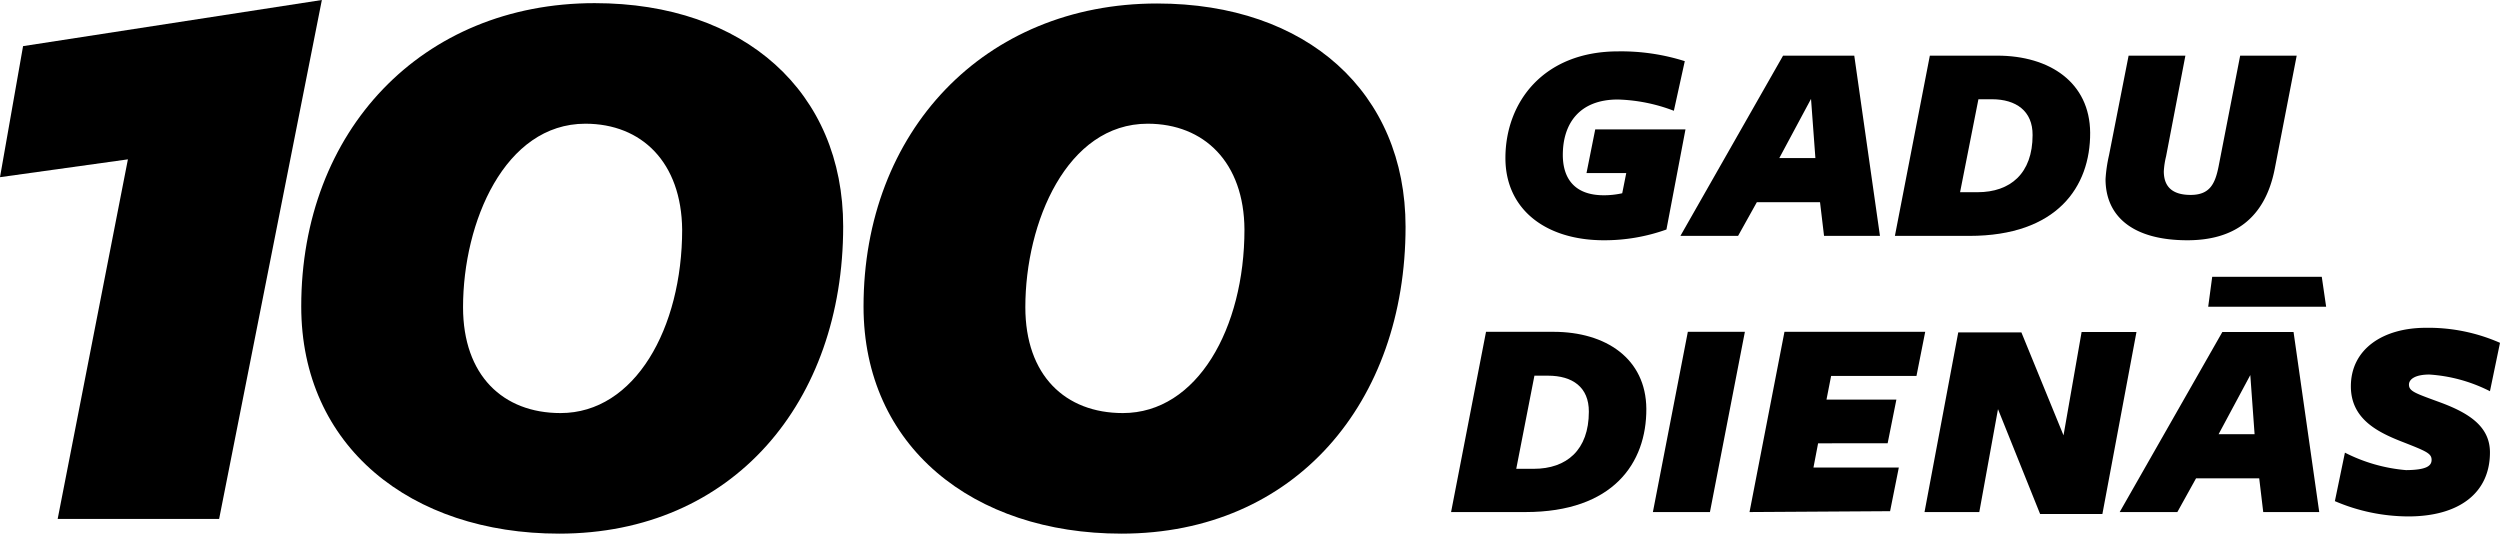
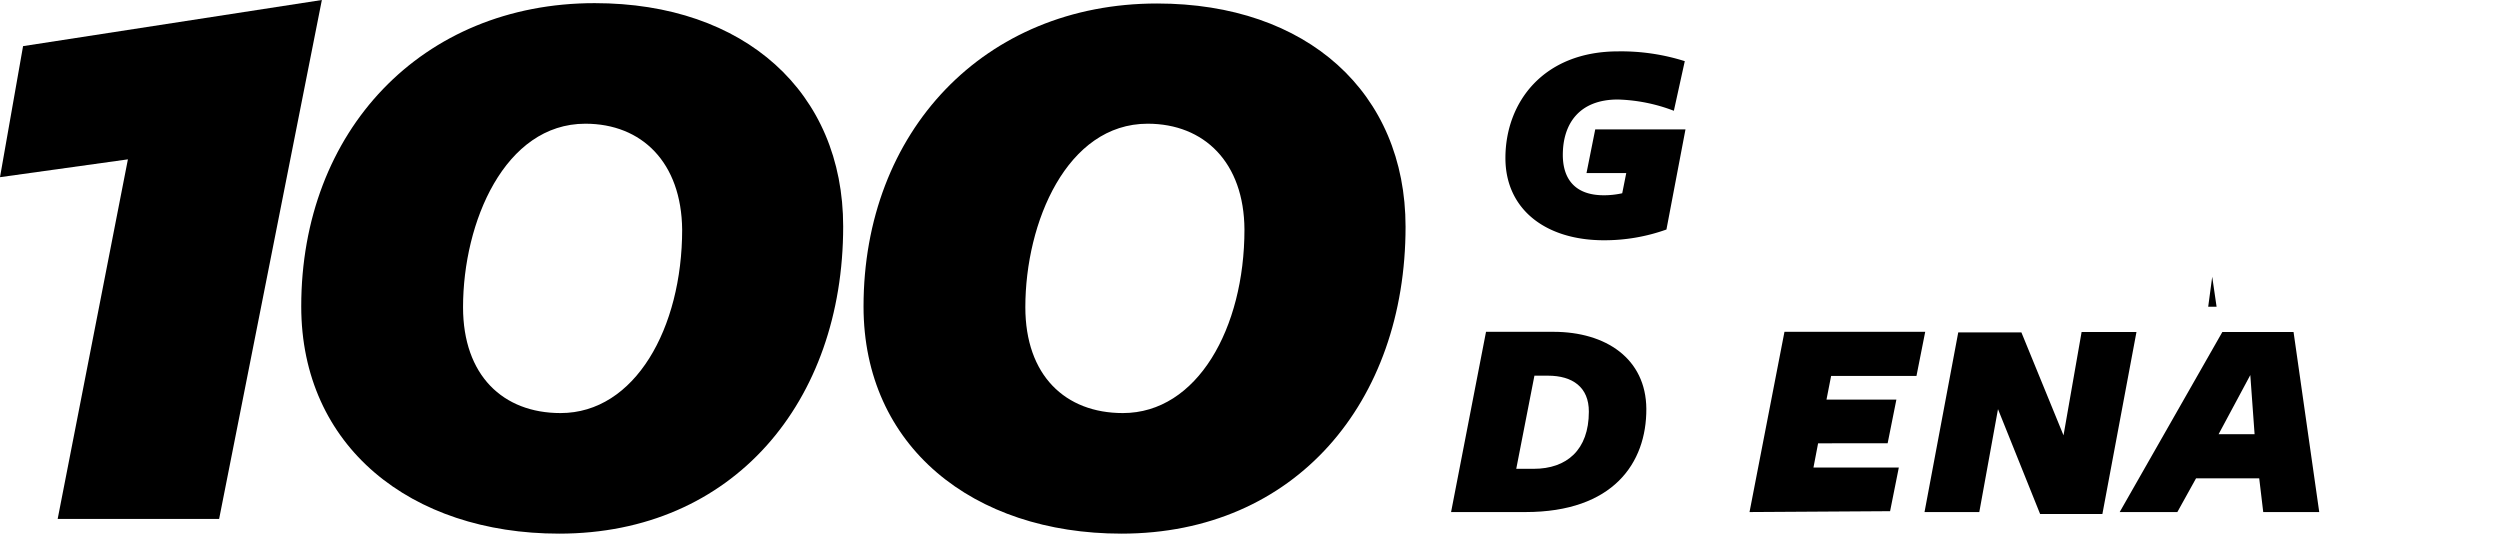
<svg xmlns="http://www.w3.org/2000/svg" viewBox="0 0 286.15 61.08">
  <title>100-gadu-logo</title>
  <g id="Layer_2" data-name="Layer 2">
    <g id="Layer_1-2" data-name="Layer 1">
      <path d="M14.64,18.24,0,20.28l2.64-15L36.84,0,25.08,59.4H6.6Z" />
      <path d="M64,61.08c-17,0-29.52-10-29.52-26C34.47,15,48.27.36,68.07.36c17.16,0,28.44,10.2,28.44,25.56C96.51,46,83.91,61.08,64,61.08Zm3-46.92c-9.24,0-14,11.28-14,21,0,7.8,4.56,12.12,11.16,12.12,8.52,0,13.92-9.72,13.92-21C78,18.6,73.47,14.16,67,14.16Z" />
      <path d="M128.36,61.08c-17,0-29.52-10-29.52-26,0-20,13.8-34.68,33.6-34.68,17.16,0,28.44,10.2,28.44,25.56C160.88,46,148.28,61.08,128.36,61.08Zm3-46.92c-9.24,0-14,11.28-14,21,0,7.8,4.56,12.12,11.16,12.12,8.52,0,13.92-9.72,13.92-21C142.4,18.6,137.84,14.16,131.36,14.16Z" />
      <path d="M183.57,27.5c-6.57,0-11.26-3.47-11.26-9.41,0-6.37,4.33-12.21,12.91-12.21A24.12,24.12,0,0,1,192.84,7l-1.25,5.68a19.41,19.41,0,0,0-6.41-1.29c-4.45,0-6.3,2.81-6.3,6.34,0,2.67,1.32,4.62,4.69,4.62a9.71,9.71,0,0,0,2.11-.23l.46-2.31h-4.55l1-5h10.33l-2.18,11.46A21,21,0,0,1,183.57,27.5Z" />
-       <path d="M215.18,27h-6.4l-.46-3.86h-7.23L198.94,27h-6.6L204.09,6.37h8.15Zm-7.89-15.68-3.63,6.77h4.13Z" />
-       <path d="M225.41,27h-8.52l4-20.63h7.72c6,0,10.59,3.07,10.63,8.82C239.27,21.39,235.44,27,225.41,27ZM228,11.36h-1.55L224.35,22h2c3.76,0,6.3-2.15,6.3-6.54C232.67,12.71,230.76,11.36,228,11.36Z" />
-       <path d="M241,20.5a16.63,16.63,0,0,1,.4-2.74l2.24-11.39h6.5l-2.21,11.52a9.24,9.24,0,0,0-.26,1.72c0,1.68.89,2.7,3.07,2.7s2.8-1.25,3.2-3.26l2.47-12.68h6.47l-2.51,12.94c-1.12,5.74-4.72,8.19-10,8.19C244.15,27.5,241,24.79,241,20.5Z" />
      <path d="M174.61,58.61h-8.52l4-20.63h7.72c6,0,10.59,3.07,10.63,8.81C188.47,53,184.64,58.61,174.61,58.61ZM177.18,43h-1.55l-2.08,10.66h2c3.77,0,6.31-2.15,6.31-6.54C181.87,44.32,180,43,177.18,43Z" />
-       <path d="M189.19,58.61l4-20.63h6.53l-4,20.63Z" />
      <path d="M200.25,58.61l4-20.63h16.11l-1,5.05h-9.77l-.53,2.71h8l-1,5H208.1l-.53,2.77h9.77l-1,5Z" />
      <path d="M238.26,38h6.28l-3.9,20.83h-7.13l-4.82-12-2.14,11.78h-6.27l3.86-20.56h7.23l4.82,11.78Z" />
-       <path d="M265.46,58.61h-6.41l-.46-3.86h-7.23l-2.14,3.86h-6.6L254.37,38h8.15Zm-12.71-23.5.46-3.43h12.54l.5,3.43Zm4.82,7.82-3.63,6.77h4.12Z" />
-       <path d="M278.32,52.64c0-.76-.62-1-3.56-2.15-2.74-1.09-5.68-2.61-5.68-6.27,0-4.26,3.67-6.7,8.58-6.7a20.32,20.32,0,0,1,8.49,1.72L285,44.78a17.74,17.74,0,0,0-6.93-1.91c-1.72,0-2.34.59-2.34,1.15,0,.79.76,1,3.69,2.08,3.17,1.19,5.58,2.71,5.58,5.68,0,4.72-3.63,7.33-9.34,7.33a21.47,21.47,0,0,1-8.41-1.75l1.15-5.55a18.83,18.83,0,0,0,7,2C277.66,53.79,278.32,53.36,278.32,52.64Z" />
+       <path d="M265.46,58.61h-6.41l-.46-3.86h-7.23l-2.14,3.86h-6.6L254.37,38h8.15Zm-12.71-23.5.46-3.43l.5,3.43Zm4.82,7.82-3.63,6.77h4.12Z" />
    </g>
  </g>
</svg>